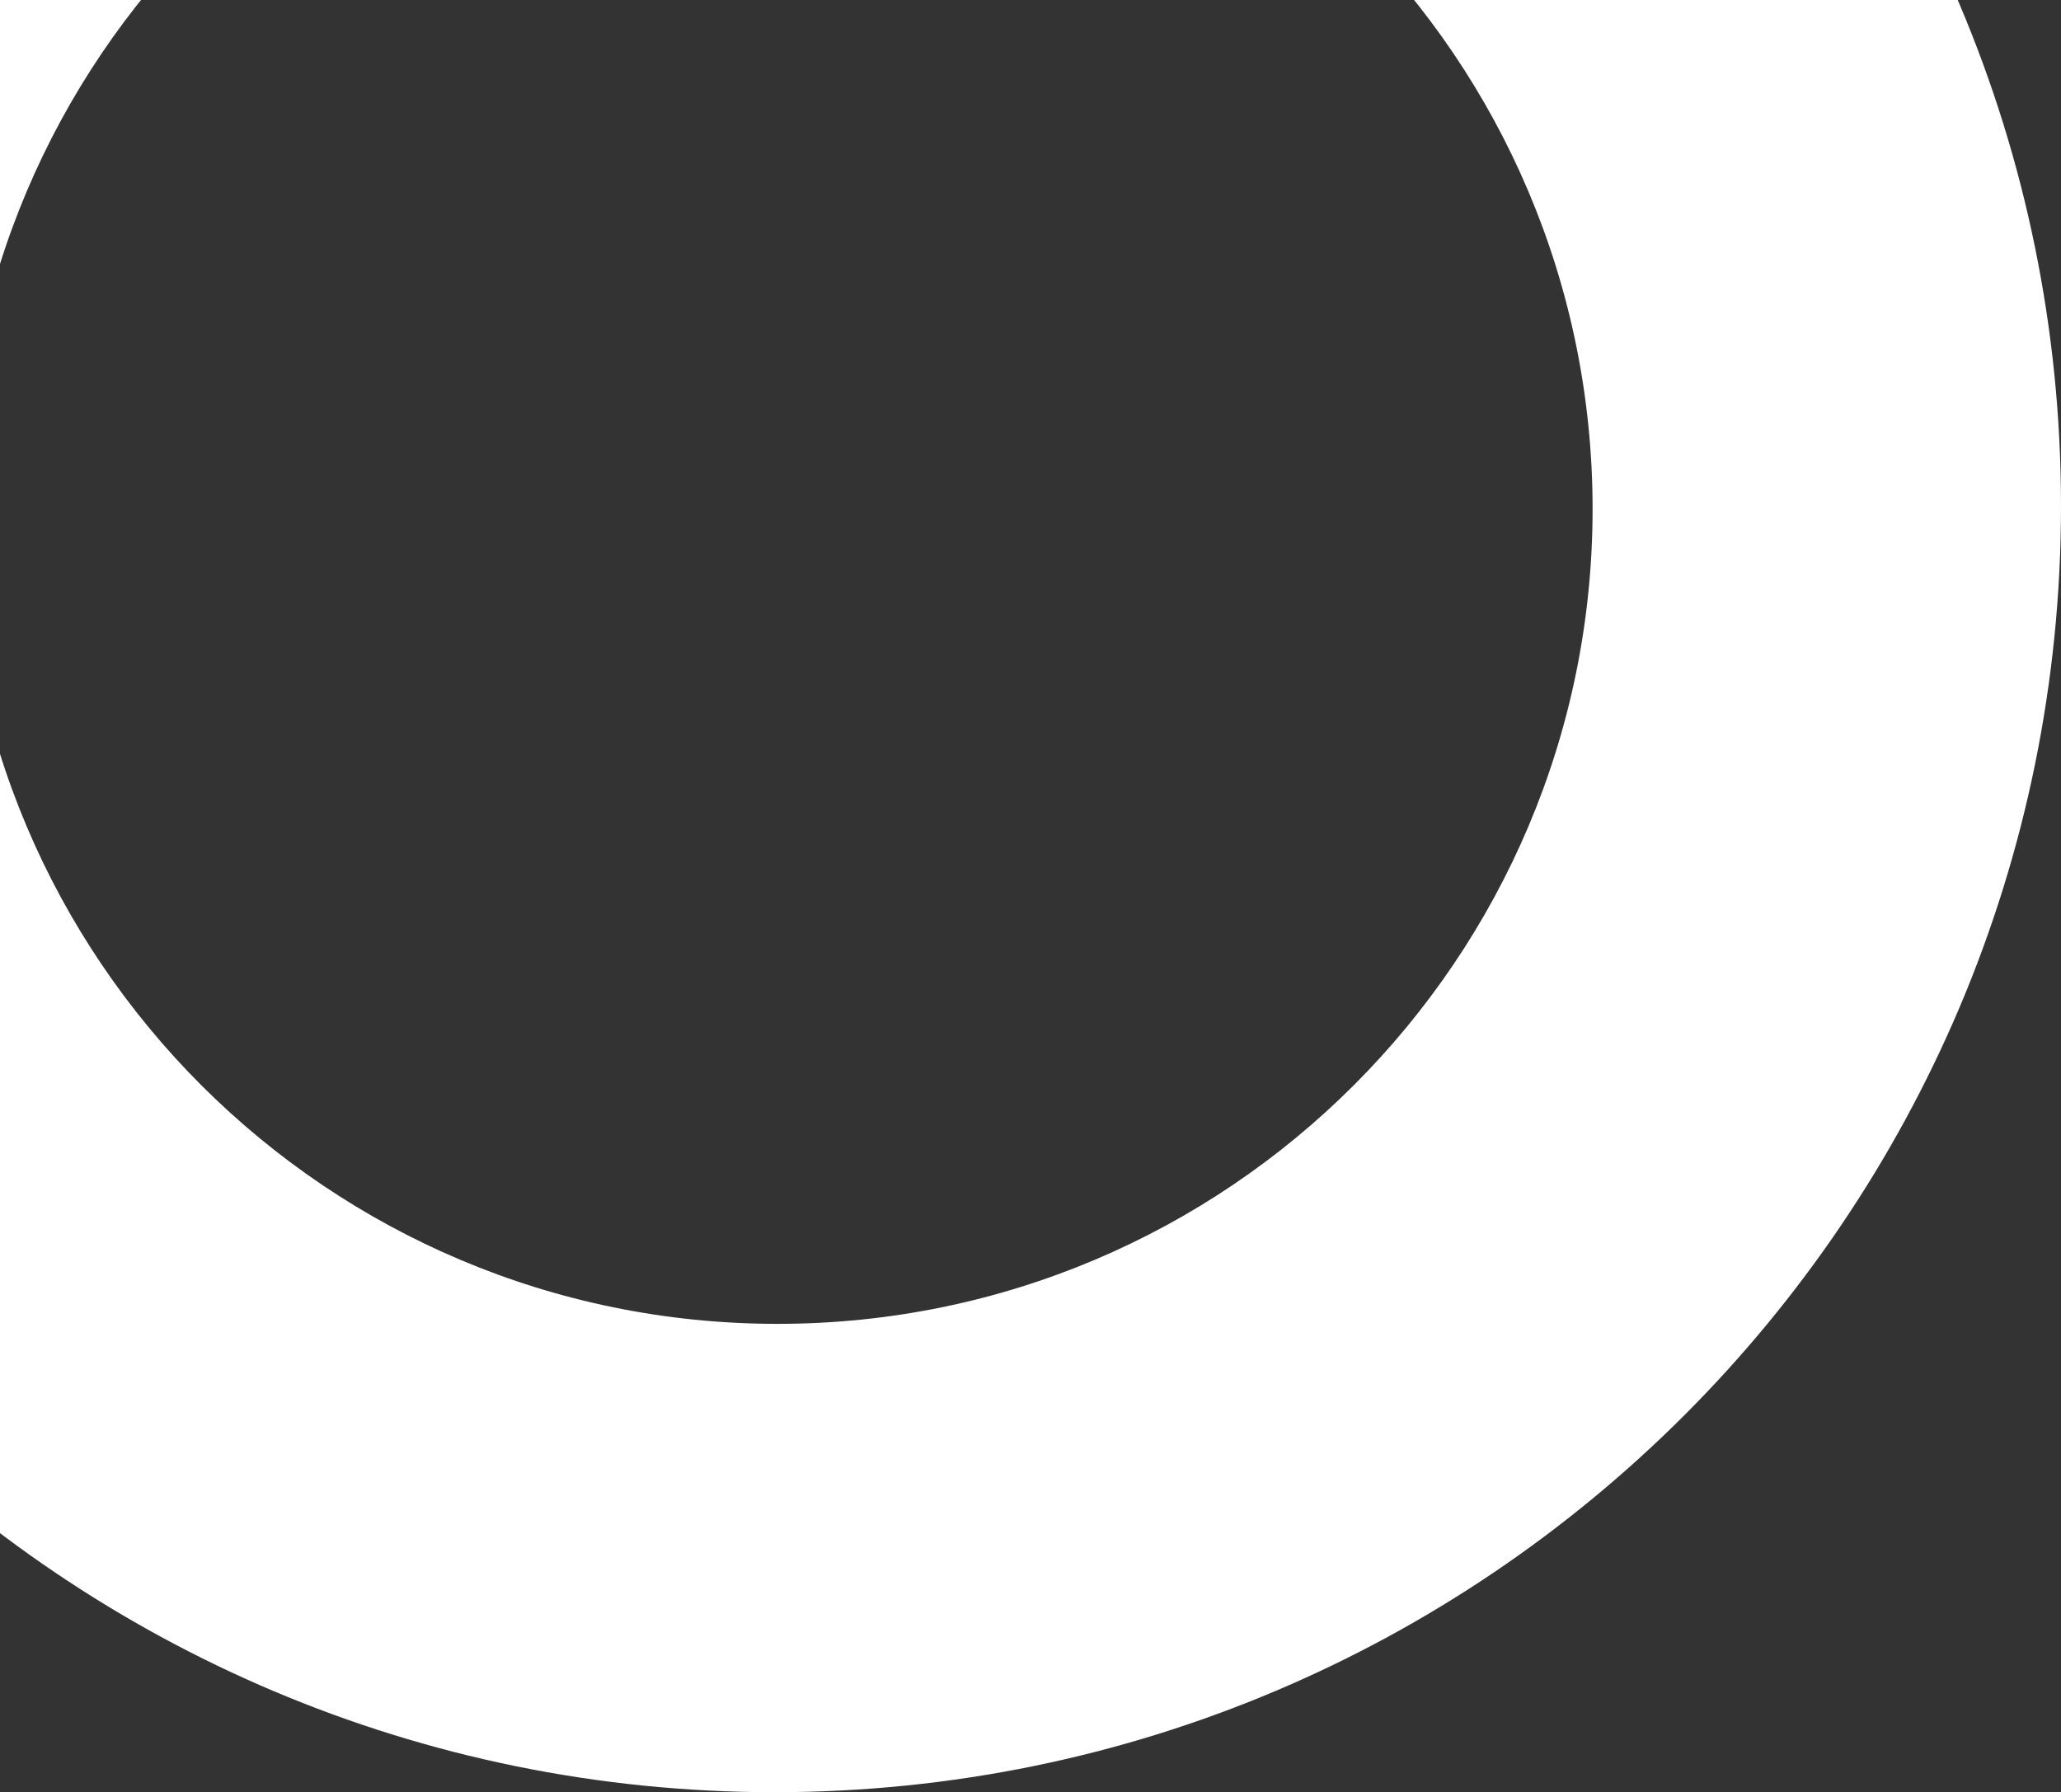
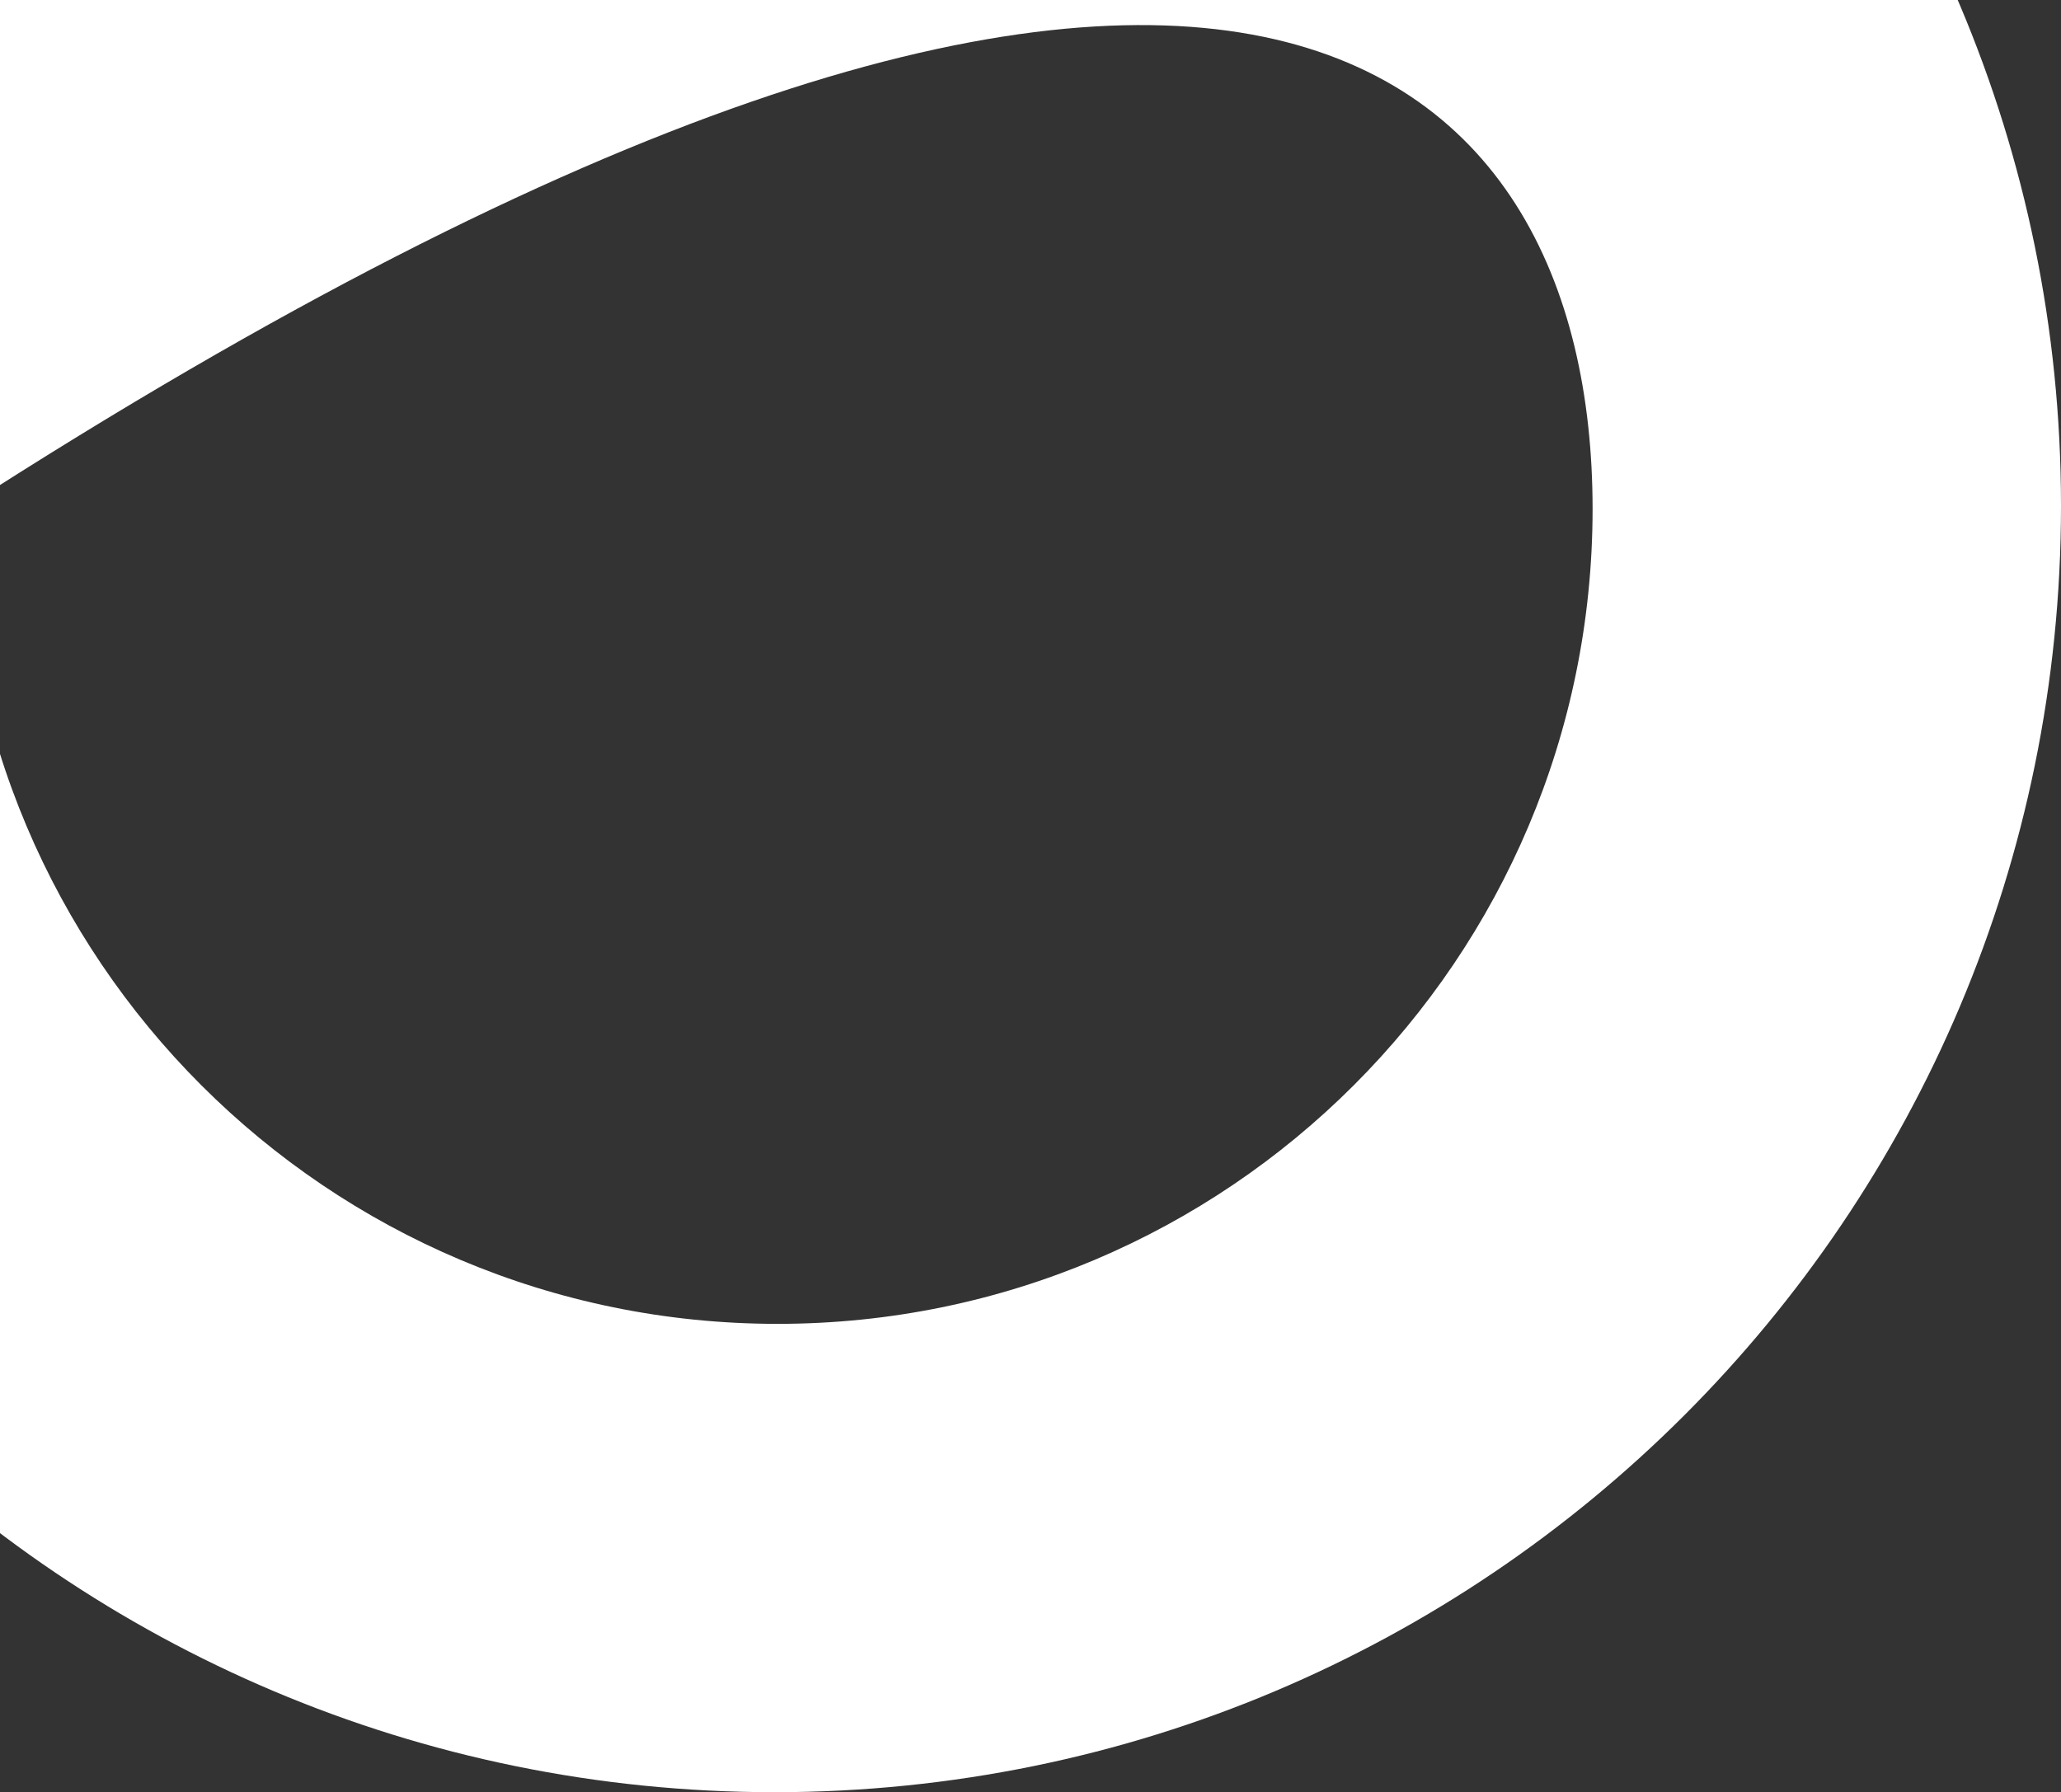
<svg xmlns="http://www.w3.org/2000/svg" width="330" height="287" viewBox="0 0 330 287" fill="none">
  <rect x="0" y="0" width="330" height="287" fill="#333333" stroke="none" />
-   <path fill-rule="evenodd" clip-rule="evenodd" d="M124.499 212C52.425 212 -6 153.573 -6 81.5C-6 9.427 52.425 -49 124.499 -49C196.572 -49 255 9.427 255 81.5C255 153.573 196.572 212 124.499 212ZM123.999 -125C10.228 -125 -82 -32.77 -82 81.001C-82 194.771 10.228 287 123.999 287C237.769 287 330 194.771 330 81.001C330 -32.77 237.769 -125 123.999 -125Z" fill="white" />
+   <path fill-rule="evenodd" clip-rule="evenodd" d="M124.499 212C52.425 212 -6 153.573 -6 81.5C196.572 -49 255 9.427 255 81.5C255 153.573 196.572 212 124.499 212ZM123.999 -125C10.228 -125 -82 -32.77 -82 81.001C-82 194.771 10.228 287 123.999 287C237.769 287 330 194.771 330 81.001C330 -32.77 237.769 -125 123.999 -125Z" fill="white" />
</svg>